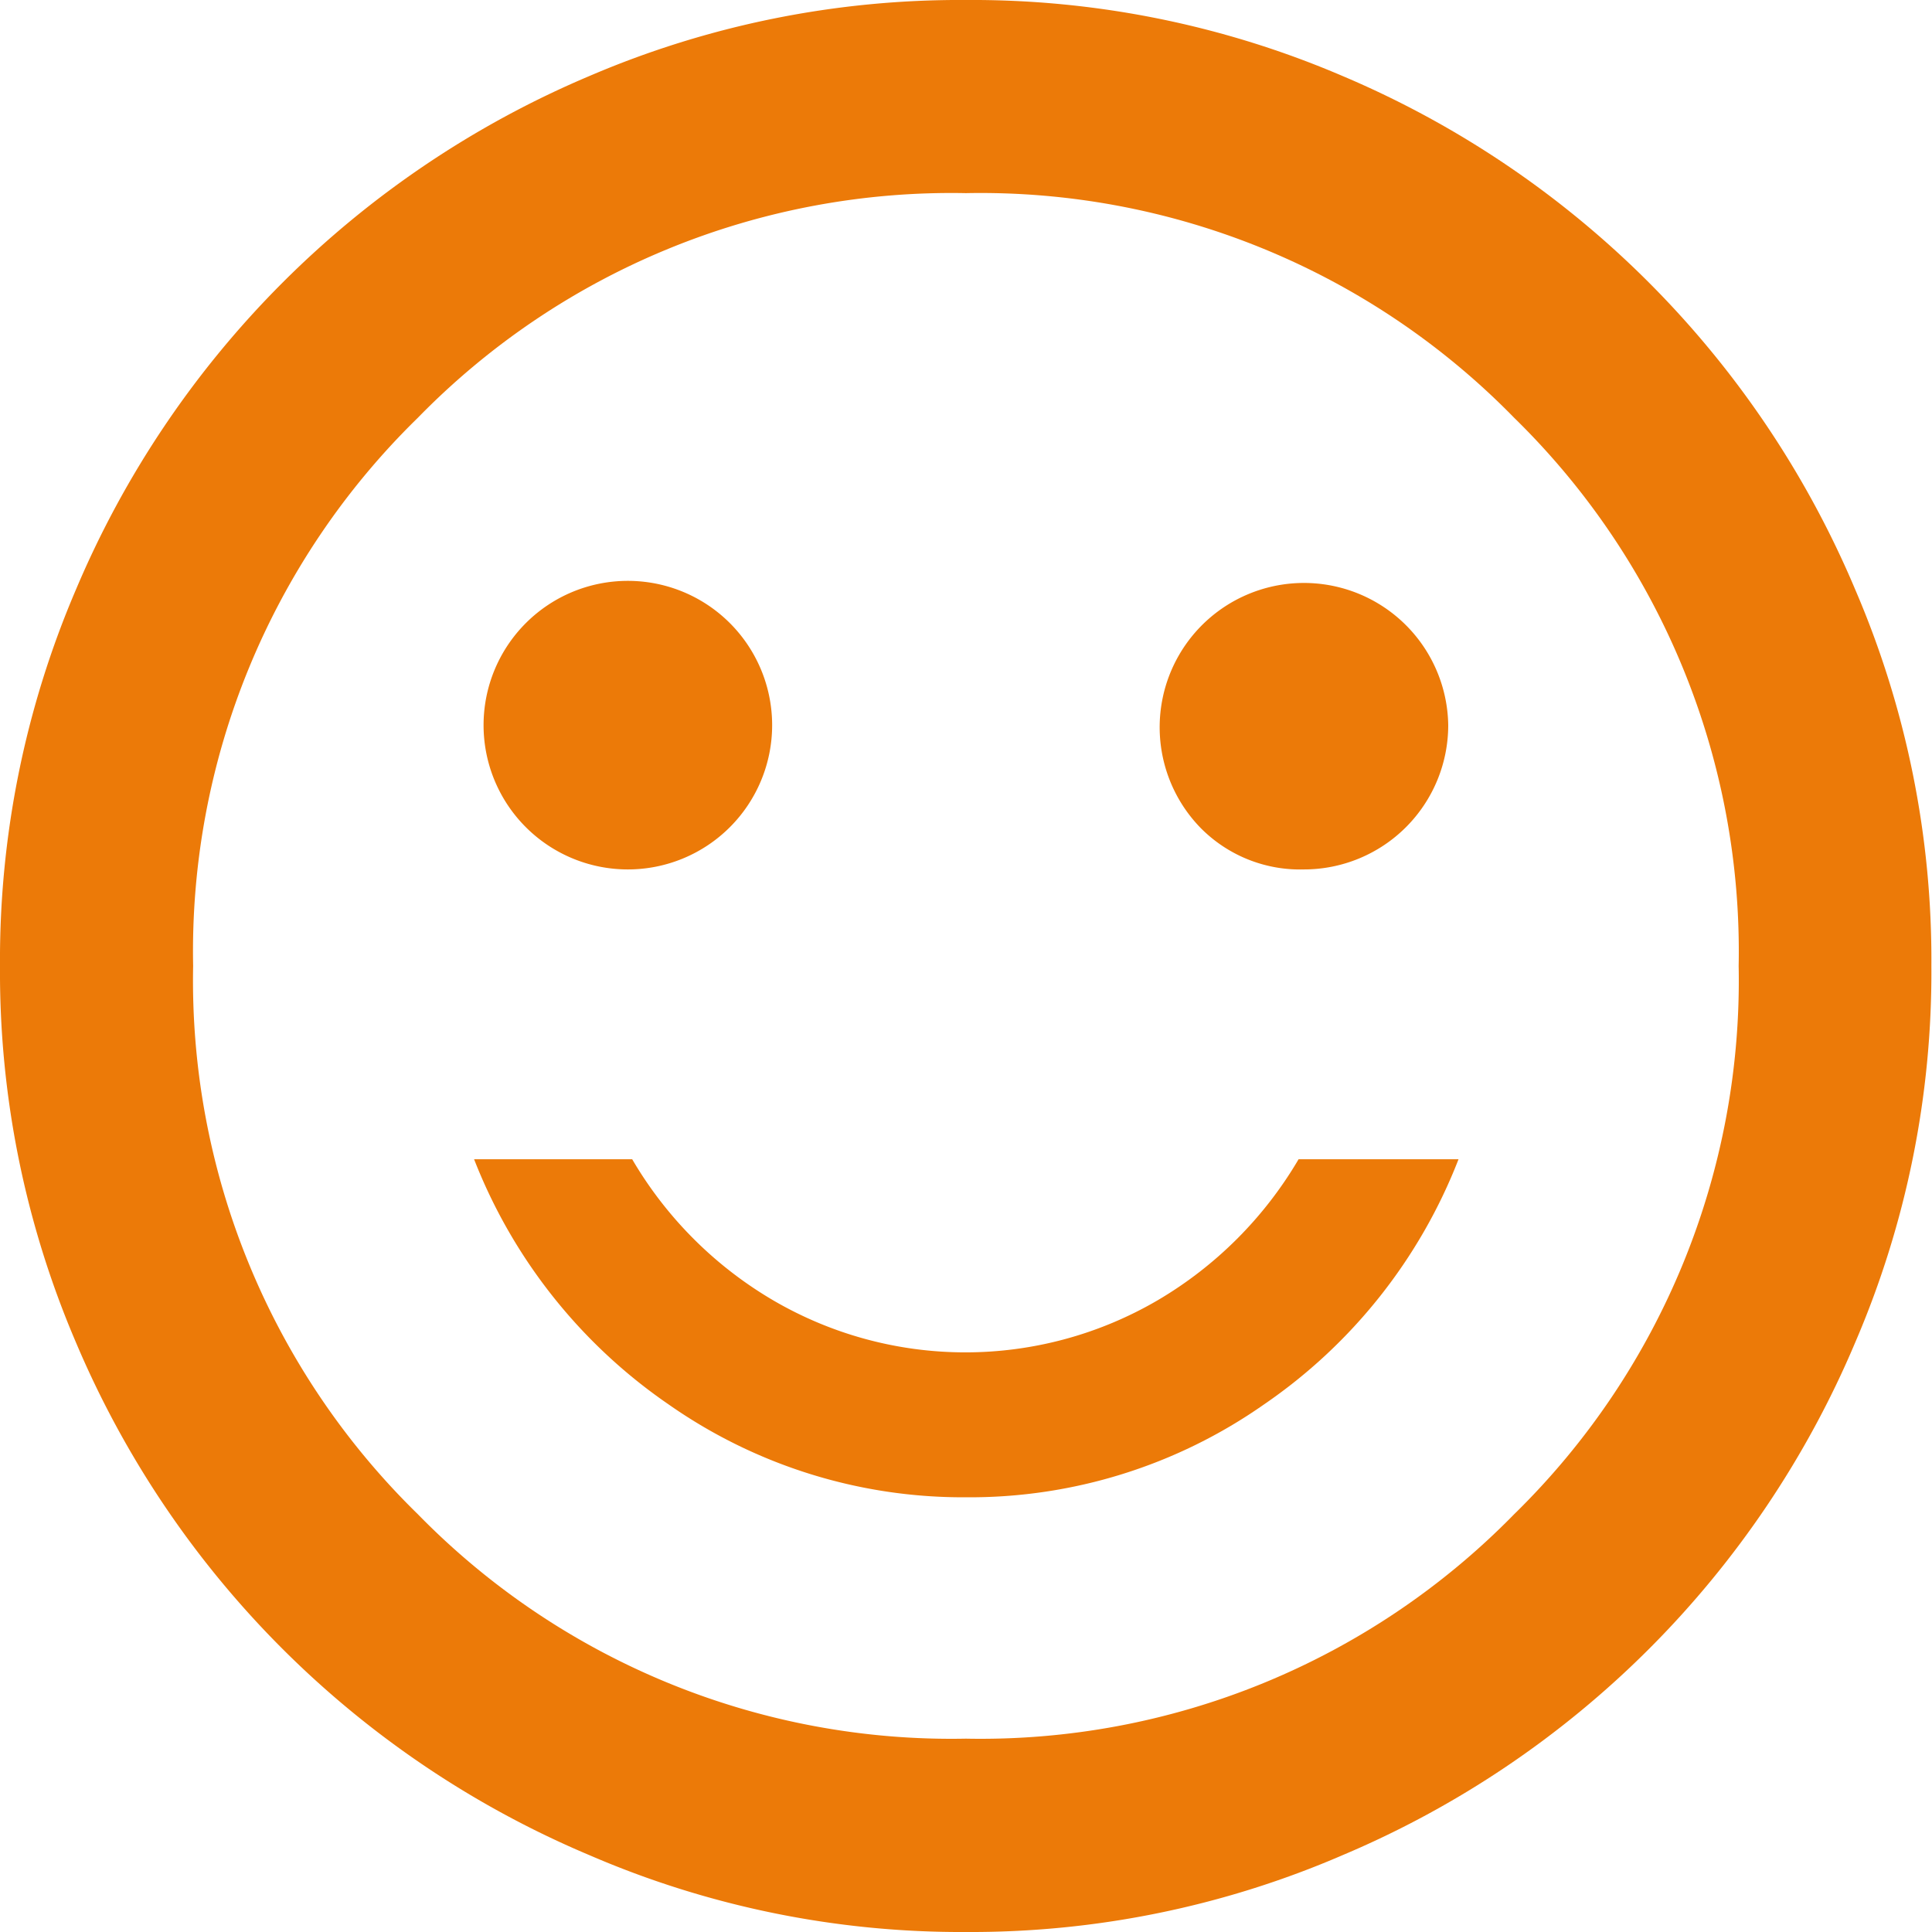
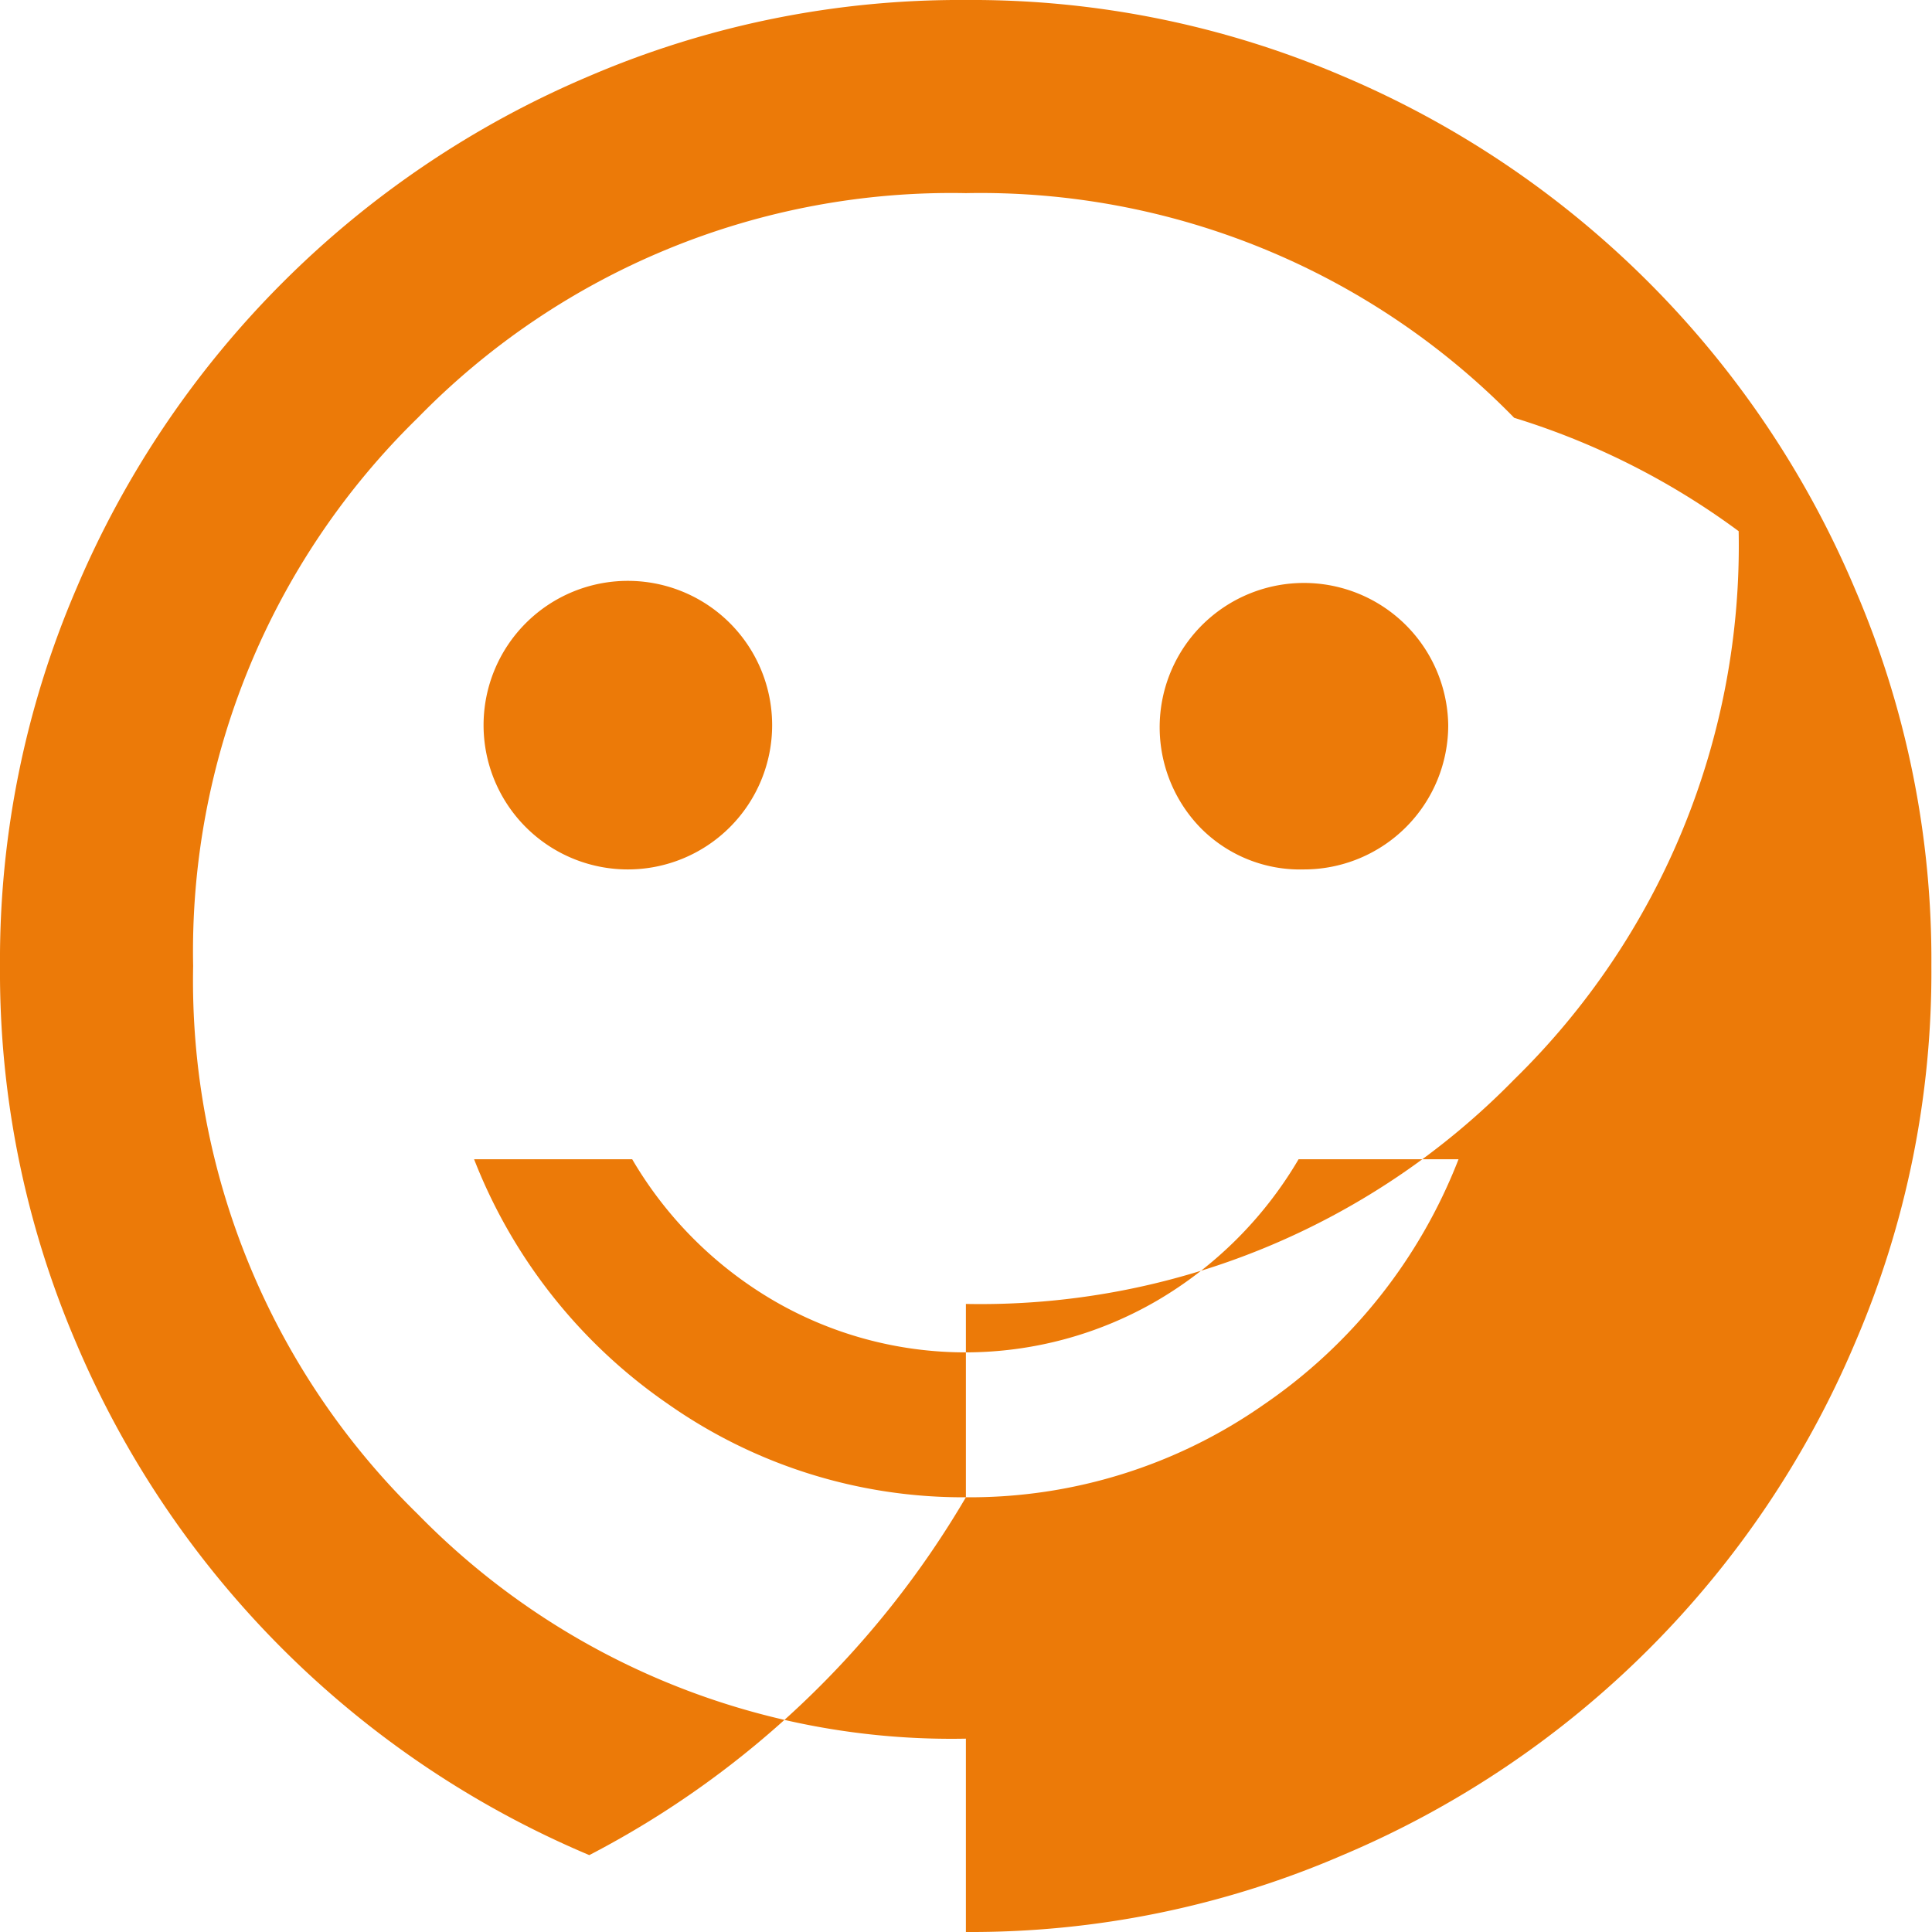
<svg xmlns="http://www.w3.org/2000/svg" viewBox="0 0 93.73 93.73">
  <defs>
    <style>.cls-1{fill:#ec7a08;}</style>
  </defs>
  <title>Asset 35</title>
  <g id="Layer_2" data-name="Layer 2">
    <g id="Capa_1" data-name="Capa 1">
-       <path class="cls-1" d="M63.26,42.18a7,7,0,0,0,7-7,7,7,0,1,0-12,5A6.78,6.78,0,0,0,63.26,42.18Zm-32.8,0a7,7,0,0,0,7-7,7,7,0,0,0-7-7,7,7,0,0,0-7,7,7,7,0,0,0,7,7Zm16.4,30.46a24.86,24.86,0,0,0,14.47-4.51,25.67,25.67,0,0,0,9.43-11.89H63a19.22,19.22,0,0,1-6.85,6.85,18.48,18.48,0,0,1-18.63,0,19.14,19.14,0,0,1-6.85-6.85H23a25.79,25.79,0,0,0,9.43,11.89A24.88,24.88,0,0,0,46.86,72.64Zm0,21.09A45.45,45.45,0,0,1,28.59,90,46.76,46.76,0,0,1,3.69,65.14,45.62,45.62,0,0,1,0,46.86,45.61,45.61,0,0,1,3.69,28.59a46.82,46.82,0,0,1,24.9-24.9A45.61,45.61,0,0,1,46.86,0,45.62,45.62,0,0,1,65.14,3.69,46.76,46.76,0,0,1,90,28.59a45.45,45.45,0,0,1,3.7,18.27A45.46,45.46,0,0,1,90,65.14,46.7,46.7,0,0,1,65.14,90,45.46,45.46,0,0,1,46.86,93.73Zm0-9.38a36.21,36.21,0,0,0,26.6-10.89,36.21,36.21,0,0,0,10.89-26.6A36.19,36.19,0,0,0,73.46,20.27a36.18,36.18,0,0,0-26.6-10.9,36.16,36.16,0,0,0-26.59,10.9A36.16,36.16,0,0,0,9.37,46.86a36.18,36.18,0,0,0,10.9,26.6A36.19,36.19,0,0,0,46.86,84.35Z" />
+       <path class="cls-1" d="M63.26,42.18a7,7,0,0,0,7-7,7,7,0,1,0-12,5A6.78,6.78,0,0,0,63.26,42.18Zm-32.8,0a7,7,0,0,0,7-7,7,7,0,0,0-7-7,7,7,0,0,0-7,7,7,7,0,0,0,7,7Zm16.4,30.46a24.86,24.86,0,0,0,14.47-4.51,25.67,25.67,0,0,0,9.43-11.89H63a19.22,19.22,0,0,1-6.85,6.85,18.48,18.48,0,0,1-18.63,0,19.14,19.14,0,0,1-6.85-6.85H23a25.79,25.79,0,0,0,9.43,11.89A24.88,24.88,0,0,0,46.86,72.64ZA45.45,45.45,0,0,1,28.59,90,46.76,46.76,0,0,1,3.69,65.14,45.62,45.62,0,0,1,0,46.86,45.61,45.61,0,0,1,3.69,28.59a46.82,46.82,0,0,1,24.9-24.9A45.61,45.61,0,0,1,46.86,0,45.62,45.62,0,0,1,65.14,3.69,46.76,46.76,0,0,1,90,28.59a45.45,45.45,0,0,1,3.7,18.27A45.46,45.46,0,0,1,90,65.14,46.7,46.7,0,0,1,65.14,90,45.46,45.46,0,0,1,46.86,93.73Zm0-9.38a36.21,36.21,0,0,0,26.6-10.89,36.21,36.21,0,0,0,10.89-26.6A36.19,36.19,0,0,0,73.46,20.27a36.18,36.18,0,0,0-26.6-10.9,36.16,36.16,0,0,0-26.59,10.9A36.16,36.16,0,0,0,9.37,46.86a36.18,36.18,0,0,0,10.9,26.6A36.19,36.19,0,0,0,46.86,84.35Z" />
    </g>
  </g>
</svg>